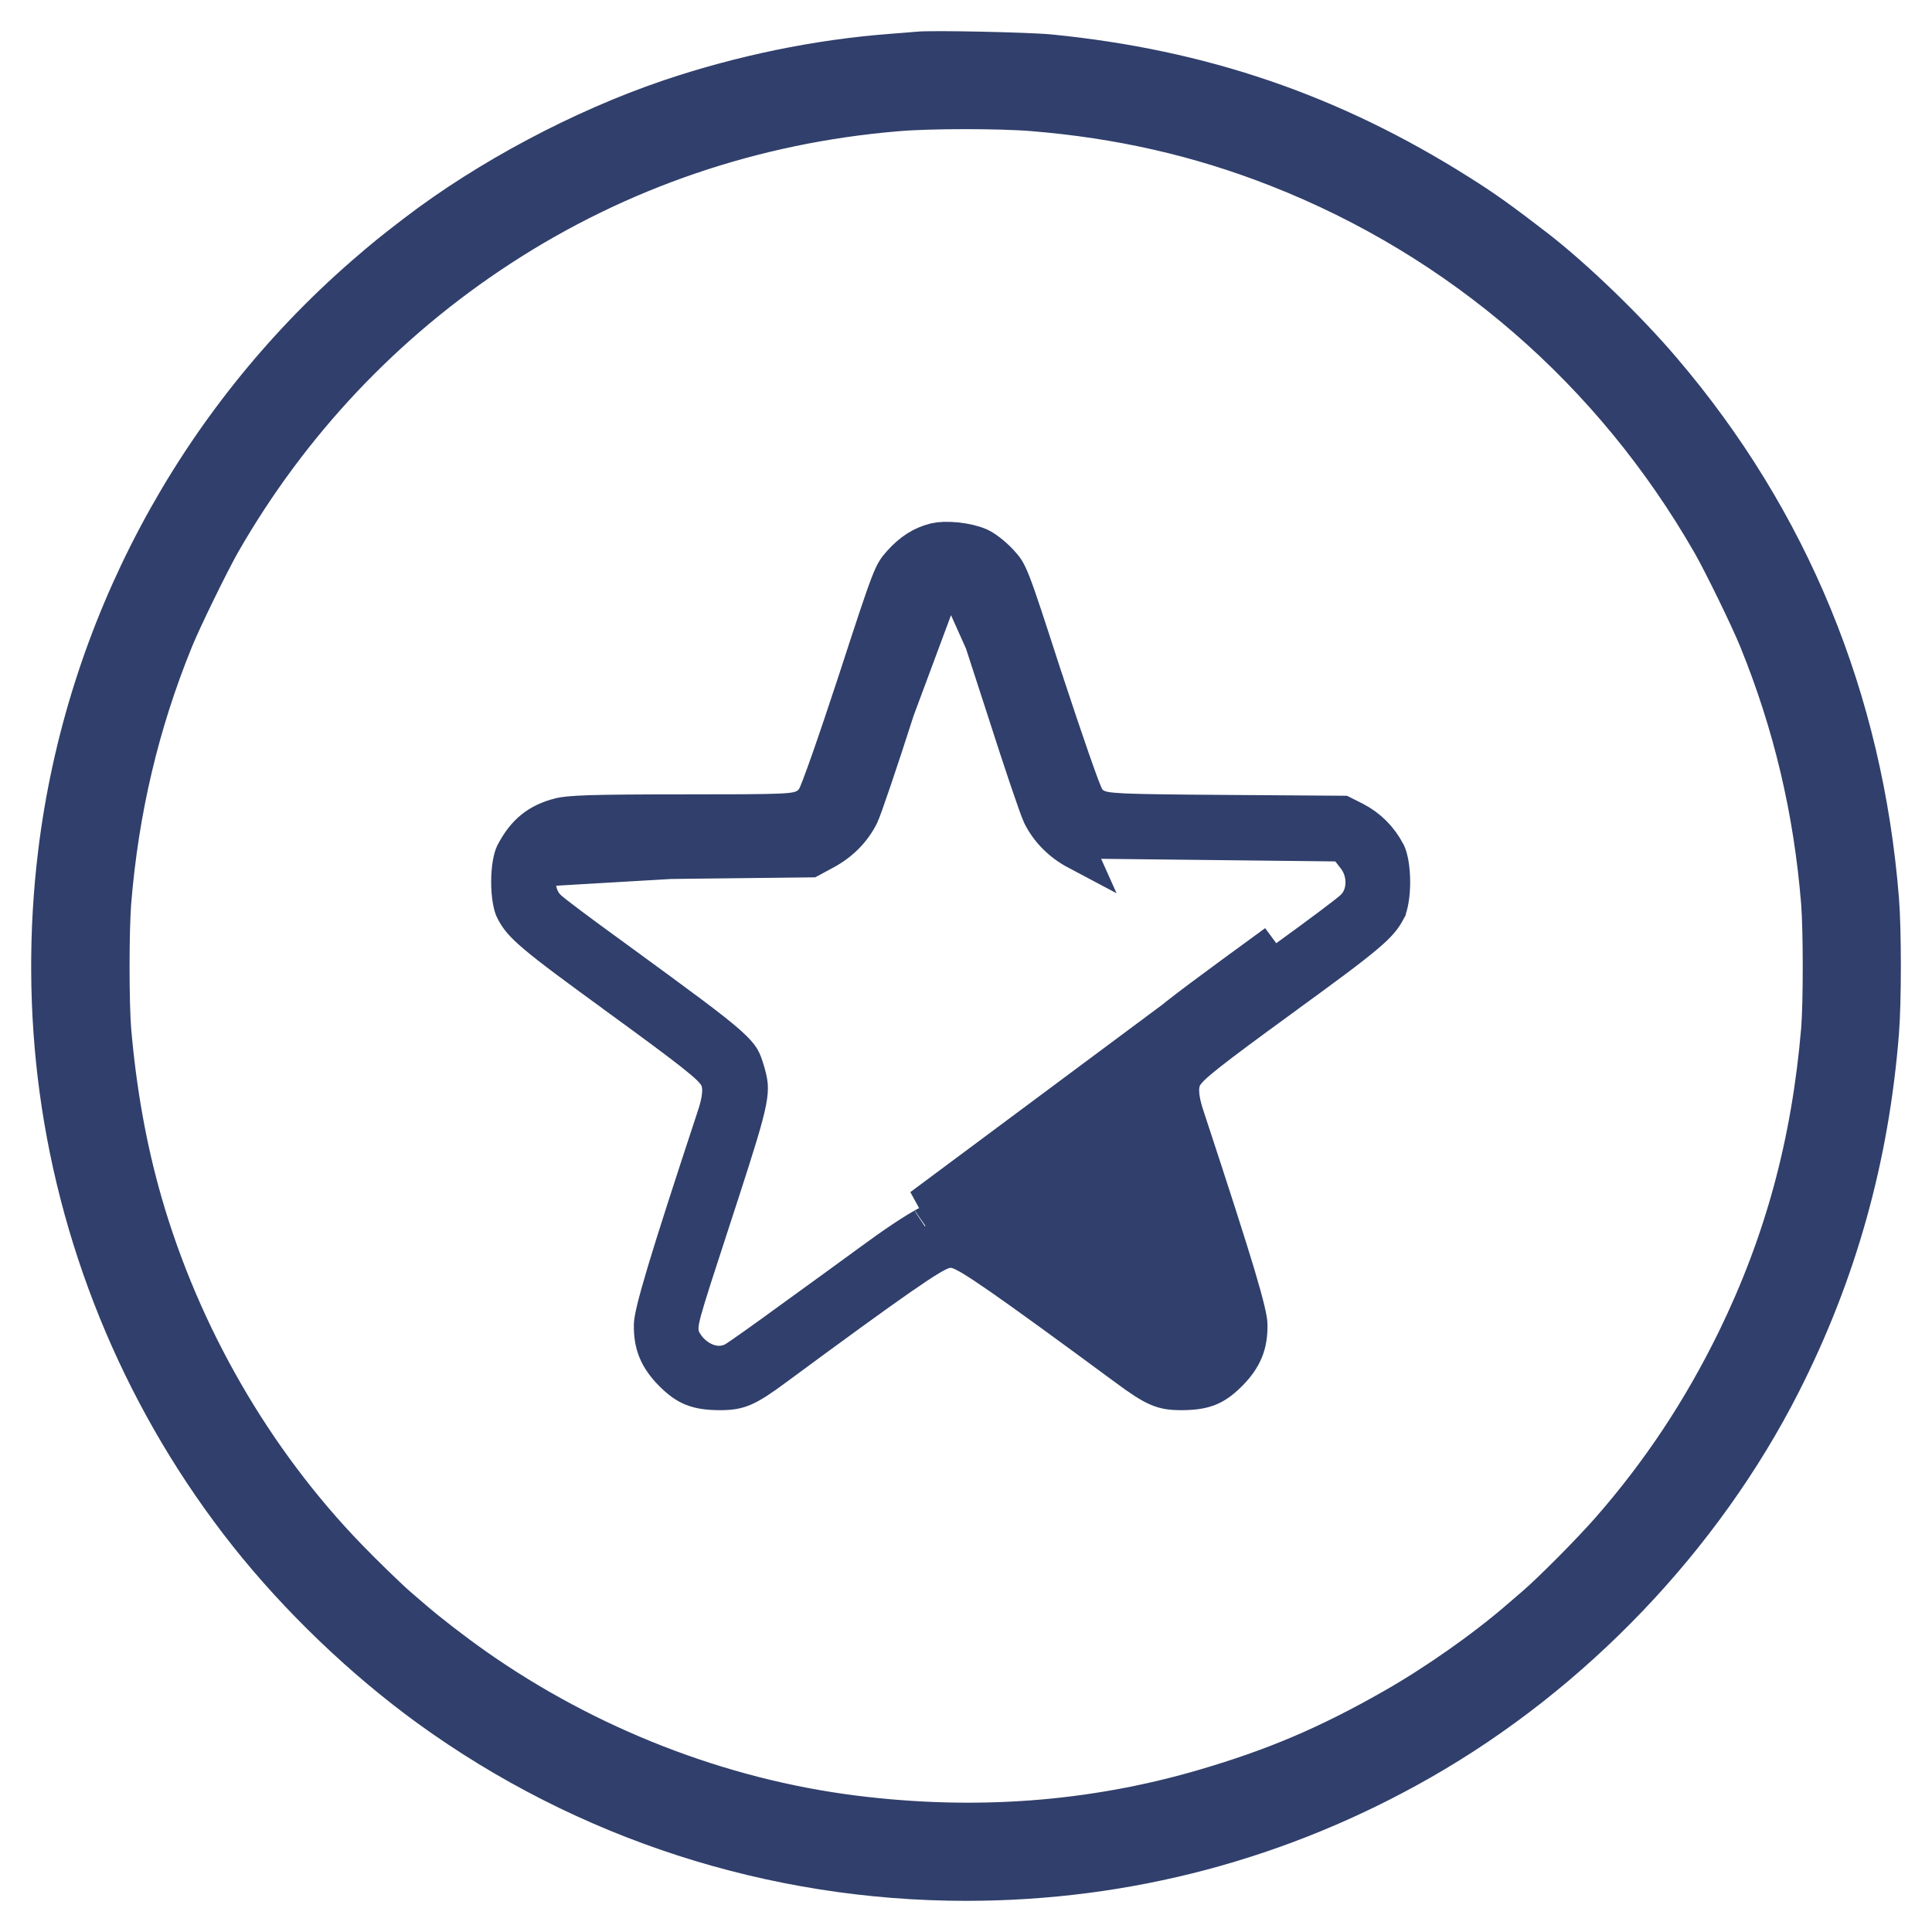
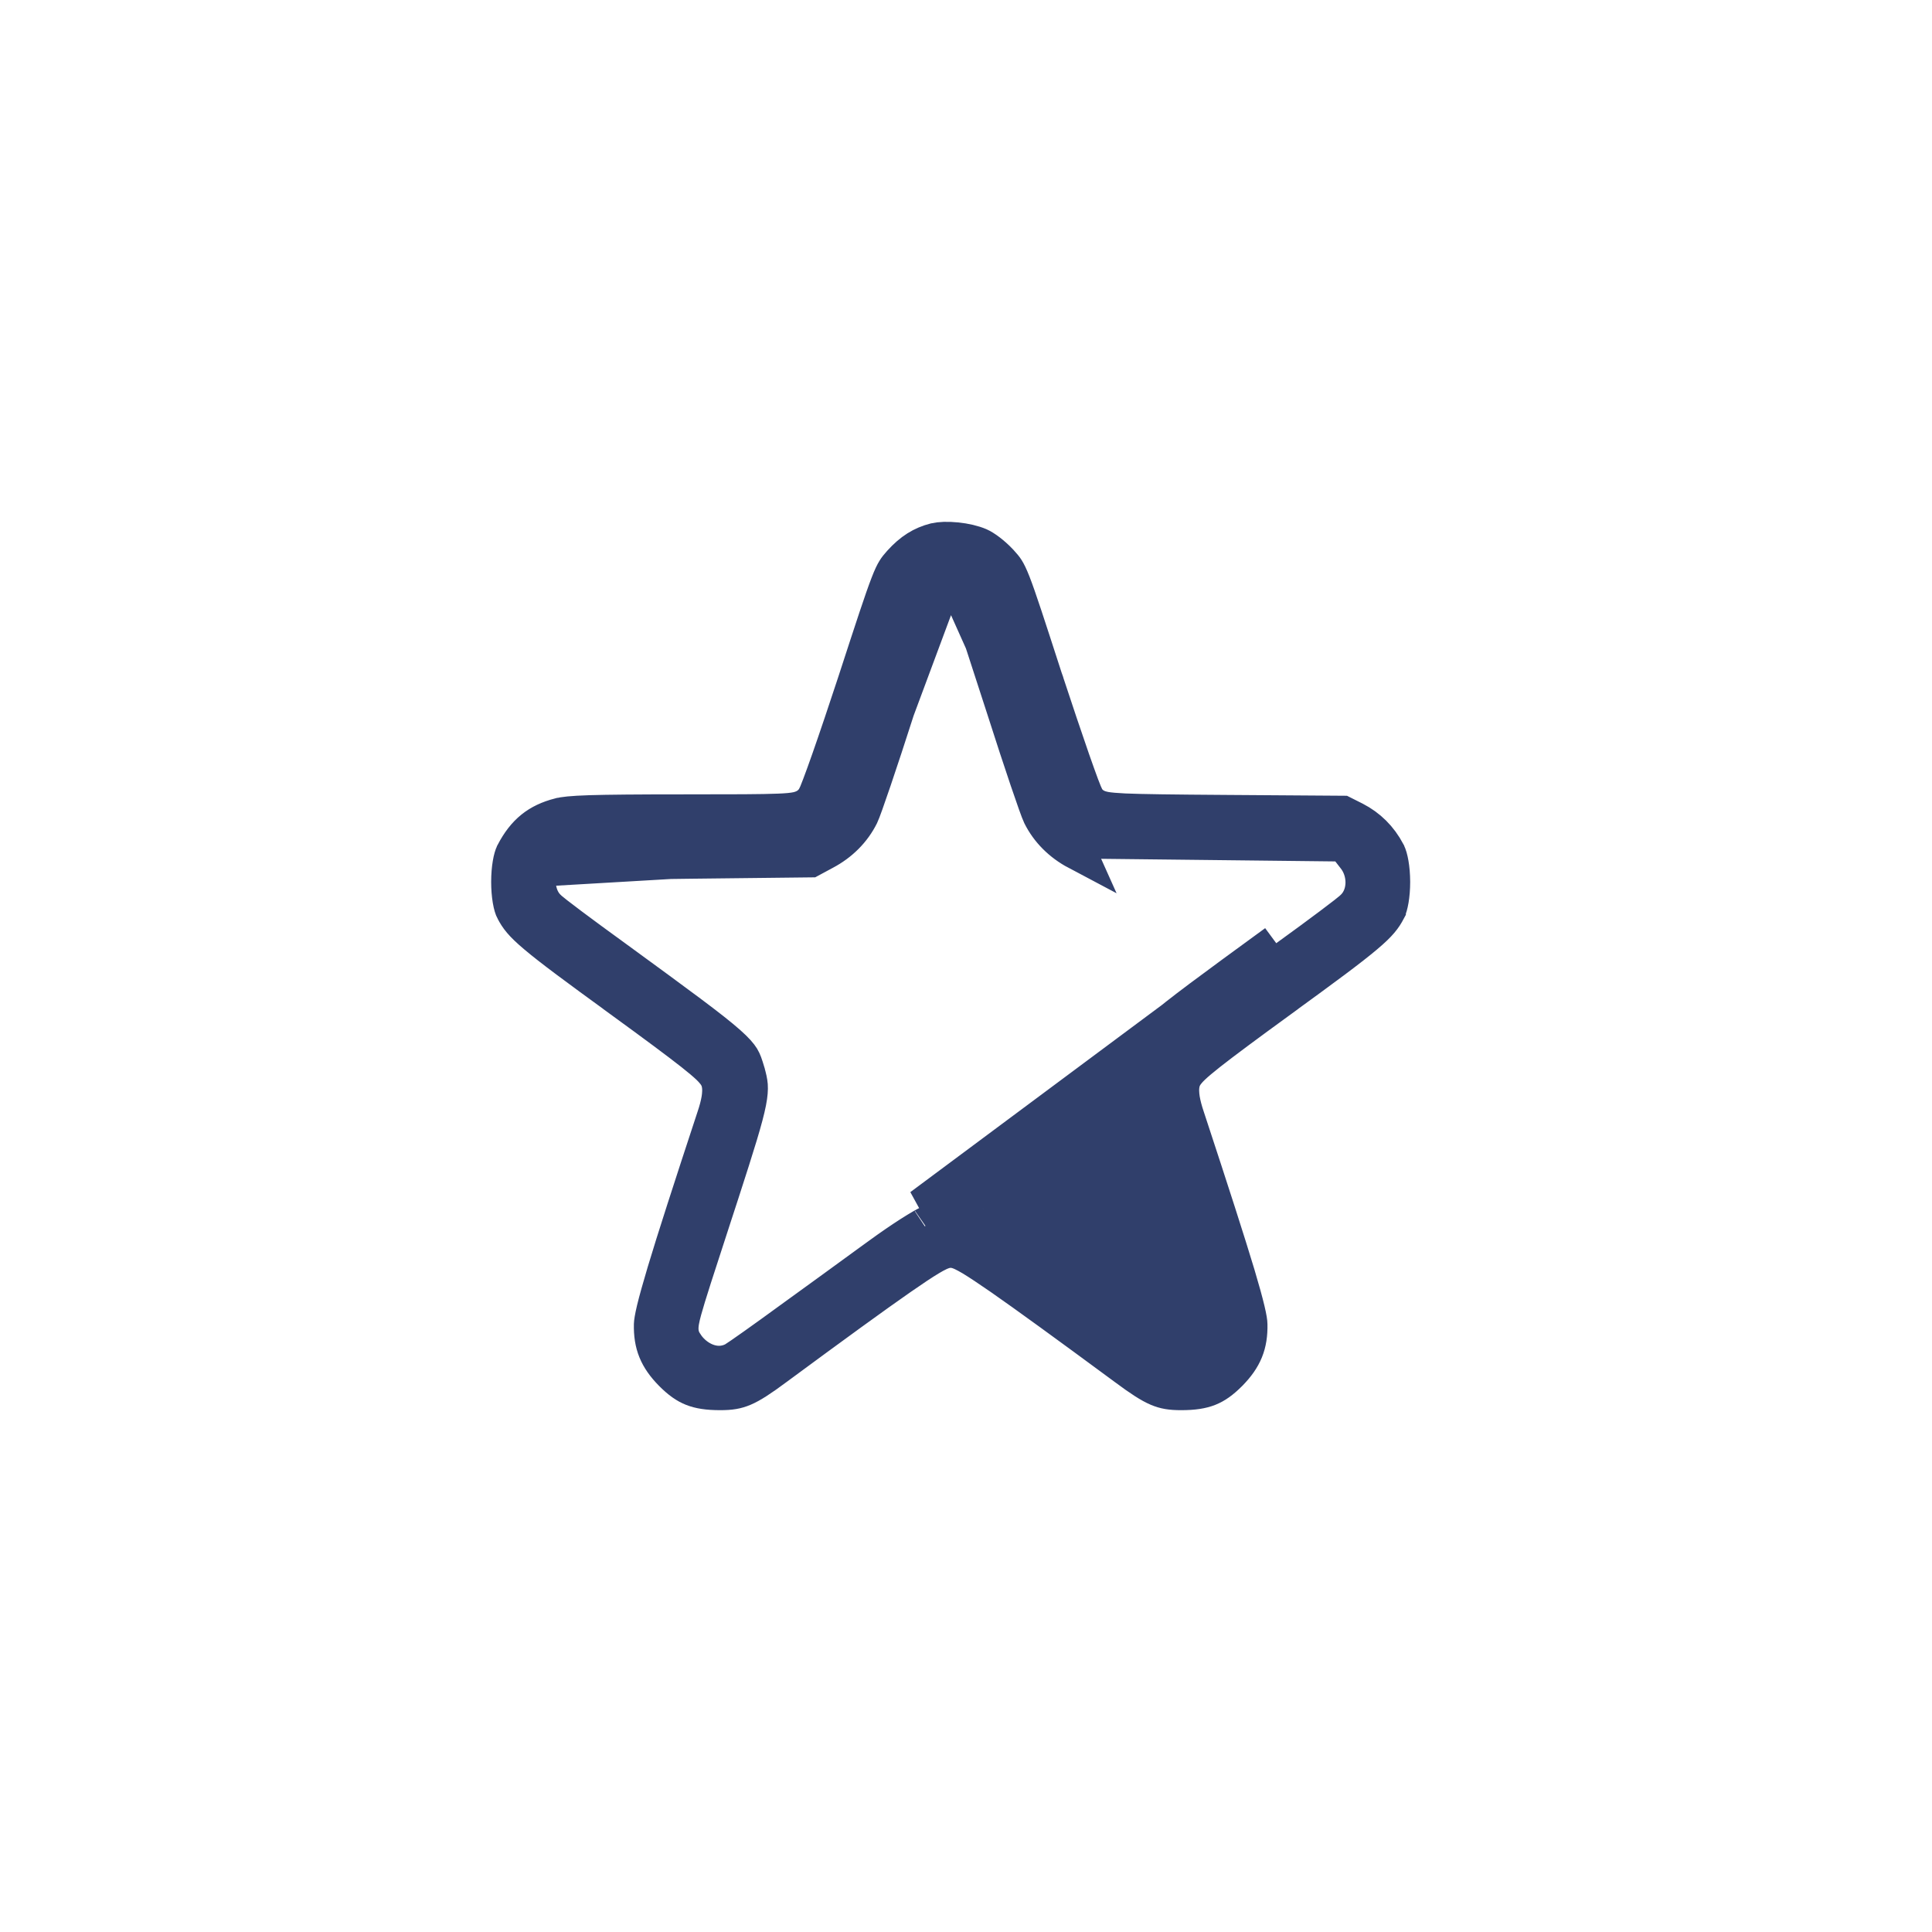
<svg xmlns="http://www.w3.org/2000/svg" width="31" height="31" viewBox="0 0 31 31" fill="none">
  <path d="M18.663 19.237L18.948 19.144C18.991 19.276 19.032 19.399 19.069 19.515C19.343 20.354 19.484 20.788 19.548 21.022C19.581 21.144 19.608 21.259 19.599 21.362C19.592 21.429 19.572 21.483 19.546 21.529C19.536 21.548 19.525 21.563 19.52 21.57L19.52 21.57L19.511 21.584L19.512 21.584L19.504 21.595C19.352 21.813 19.037 21.989 18.734 21.837L18.725 21.832L18.717 21.827C18.69 21.811 18.623 21.765 18.547 21.711C18.462 21.652 18.347 21.57 18.209 21.471C17.934 21.274 17.567 21.01 17.176 20.727L17.175 20.726C16.786 20.442 16.41 20.176 16.119 19.976C15.973 19.876 15.849 19.793 15.756 19.733C15.709 19.704 15.672 19.68 15.645 19.664C15.626 19.653 15.616 19.648 15.613 19.647C15.409 19.574 15.088 19.575 14.893 19.649L14.891 19.65C14.892 19.649 14.884 19.652 14.866 19.661C14.85 19.67 14.829 19.681 14.803 19.696C14.751 19.726 14.687 19.765 14.613 19.812C14.466 19.906 14.29 20.027 14.12 20.151C14.074 20.184 14.024 20.22 13.971 20.259C13.609 20.523 13.076 20.911 12.699 21.183C12.274 21.494 11.86 21.787 11.791 21.827L11.783 21.832L11.774 21.837C11.471 21.989 11.156 21.813 11.004 21.595L11.004 21.595L10.997 21.584L10.988 21.57L10.988 21.57C10.983 21.563 10.972 21.548 10.962 21.529C10.936 21.483 10.916 21.429 10.91 21.362C10.9 21.259 10.927 21.144 10.96 21.022C11.024 20.788 11.165 20.354 11.439 19.515C11.476 19.399 11.517 19.276 11.56 19.144C11.818 18.348 11.945 17.941 11.996 17.68C12.02 17.556 12.024 17.479 12.02 17.417C12.015 17.355 12.001 17.294 11.973 17.197L11.973 17.196C11.939 17.083 11.922 17.034 11.892 16.983C11.861 16.933 11.806 16.865 11.676 16.75C11.409 16.513 10.9 16.141 9.855 15.378C9.59 15.186 9.339 15.002 9.15 14.86C9.055 14.789 8.974 14.727 8.915 14.681C8.885 14.657 8.859 14.636 8.838 14.619L8.837 14.619C8.826 14.609 8.802 14.59 8.782 14.569C8.65 14.438 8.614 14.259 8.618 14.122C8.623 13.983 8.671 13.809 8.804 13.686L8.804 13.686L8.807 13.683C8.869 13.627 8.939 13.589 9.039 13.566C9.118 13.548 9.221 13.539 9.357 13.532C9.634 13.518 10.132 13.511 11.05 13.5L11.05 13.5L12.925 13.479L13.079 13.396L13.079 13.396L13.082 13.394C13.288 13.286 13.442 13.128 13.534 12.942C13.534 12.943 13.534 12.942 13.535 12.941C13.536 12.937 13.541 12.925 13.55 12.902C13.562 12.873 13.576 12.835 13.593 12.787C13.627 12.691 13.672 12.563 13.723 12.411C13.826 12.106 13.957 11.709 14.09 11.294L14.09 11.293C14.399 10.336 14.553 9.86 14.643 9.618C14.686 9.504 14.726 9.408 14.778 9.338C14.845 9.246 14.926 9.208 14.952 9.196C14.954 9.195 14.956 9.194 14.958 9.193L14.958 9.193L14.961 9.192C15.034 9.156 15.128 9.116 15.242 9.115C15.355 9.113 15.45 9.15 15.522 9.182L15.522 9.182L15.53 9.185C15.53 9.185 15.53 9.186 15.531 9.186C15.542 9.19 15.64 9.227 15.716 9.321C15.775 9.394 15.818 9.494 15.86 9.605C15.94 9.817 16.069 10.217 16.317 10.982C16.349 11.079 16.382 11.183 16.418 11.292L16.418 11.294C16.551 11.709 16.682 12.106 16.785 12.411C16.837 12.563 16.881 12.691 16.915 12.787C16.932 12.835 16.947 12.873 16.958 12.902C16.967 12.925 16.972 12.937 16.973 12.941C16.974 12.942 16.974 12.943 16.974 12.942C17.066 13.128 17.221 13.286 17.426 13.394L17.426 13.394L17.429 13.396L17.583 13.479L19.466 13.5L21.429 13.522L21.572 13.524L21.661 13.636L21.742 13.74C21.841 13.861 21.887 14.01 21.889 14.15C21.891 14.286 21.85 14.45 21.723 14.572C21.703 14.592 21.682 14.609 21.671 14.619L21.67 14.619C21.649 14.636 21.623 14.657 21.593 14.681C21.534 14.727 21.453 14.789 21.358 14.86C21.169 15.002 20.919 15.186 20.653 15.378C19.608 16.141 19.1 16.513 18.832 16.75C18.702 16.865 18.647 16.933 18.616 16.983C18.586 17.034 18.569 17.083 18.535 17.196L18.535 17.197C18.507 17.294 18.493 17.355 18.488 17.417C18.484 17.479 18.488 17.556 18.512 17.68C18.563 17.941 18.69 18.348 18.948 19.144L18.663 19.237ZM18.663 19.237C18.152 17.66 18.125 17.524 18.248 17.111C18.379 16.668 18.401 16.65 20.477 15.135L14.786 19.369C15.053 19.267 15.455 19.267 15.726 19.369C15.84 19.412 16.57 19.913 17.352 20.484C18.134 21.05 18.816 21.538 18.869 21.569C18.991 21.63 19.157 21.569 19.258 21.424C19.268 21.406 19.279 21.394 19.286 21.38C19.337 21.287 19.282 21.136 18.663 19.237ZM13.222 13.66L13.003 13.778L11.054 13.8C9.21 13.822 9.096 13.826 9.008 13.906L13.222 13.66ZM13.222 13.66C13.48 13.524 13.681 13.322 13.803 13.076C13.851 12.979 14.109 12.219 14.376 11.385M13.222 13.66L14.376 11.385M14.376 11.385C14.978 9.517 14.979 9.517 15.083 9.466C15.086 9.465 15.089 9.463 15.092 9.461M14.376 11.385L15.092 9.461M15.092 9.461C15.219 9.4 15.271 9.4 15.403 9.457M15.092 9.461L15.403 9.457M15.403 9.457C15.418 9.465 15.432 9.47 15.444 9.477C15.535 9.527 15.576 9.668 16.133 11.385C16.399 12.219 16.657 12.979 16.705 13.076C16.827 13.322 17.029 13.524 17.286 13.66L15.403 9.457ZM13.747 10.92L13.747 10.921C13.587 11.407 13.435 11.859 13.317 12.195C13.258 12.363 13.207 12.504 13.168 12.606C13.149 12.657 13.131 12.701 13.117 12.736C13.109 12.753 13.101 12.771 13.092 12.788C13.092 12.788 13.092 12.788 13.092 12.788C13.089 12.794 13.074 12.825 13.047 12.857L13.047 12.857C12.978 12.941 12.891 12.982 12.798 13.004C12.721 13.021 12.621 13.029 12.495 13.034C12.236 13.045 11.778 13.046 10.953 13.046C10.227 13.046 9.77 13.05 9.469 13.059C9.163 13.069 9.044 13.085 8.98 13.102L8.979 13.102C8.64 13.19 8.428 13.357 8.251 13.694L8.251 13.694L8.25 13.697C8.217 13.758 8.181 13.929 8.181 14.151C8.181 14.254 8.189 14.353 8.203 14.437C8.218 14.526 8.237 14.579 8.249 14.6L8.249 14.6L8.251 14.603C8.311 14.717 8.374 14.809 8.604 15.003C8.845 15.207 9.247 15.505 9.976 16.034L9.976 16.035C10.524 16.434 10.888 16.704 11.119 16.886C11.233 16.976 11.321 17.05 11.384 17.11C11.415 17.14 11.445 17.172 11.471 17.205C11.492 17.231 11.529 17.282 11.548 17.35C11.578 17.454 11.566 17.566 11.554 17.642C11.539 17.731 11.512 17.831 11.478 17.931C11.092 19.103 10.838 19.89 10.681 20.413C10.603 20.675 10.549 20.868 10.515 21.008C10.48 21.154 10.472 21.223 10.471 21.249L10.471 21.25C10.464 21.569 10.552 21.786 10.787 22.025C10.914 22.153 11.015 22.222 11.119 22.263C11.226 22.305 11.357 22.327 11.556 22.327C11.721 22.327 11.819 22.31 11.927 22.264C12.047 22.213 12.195 22.118 12.448 21.93L12.449 21.929C13.395 21.231 14.027 20.772 14.437 20.487C14.641 20.345 14.795 20.243 14.908 20.175C14.963 20.142 15.015 20.113 15.061 20.092C15.094 20.077 15.168 20.043 15.254 20.043C15.34 20.043 15.414 20.077 15.447 20.092C15.493 20.113 15.544 20.142 15.601 20.175C15.713 20.243 15.867 20.345 16.072 20.487C16.481 20.772 17.113 21.231 18.059 21.929L18.06 21.93C18.313 22.118 18.461 22.213 18.581 22.264C18.689 22.31 18.787 22.327 18.951 22.327C19.151 22.327 19.282 22.305 19.389 22.263C19.493 22.222 19.594 22.153 19.721 22.025C19.956 21.786 20.044 21.569 20.037 21.25L20.037 21.249C20.037 21.221 20.029 21.156 19.997 21.022C19.966 20.891 19.916 20.709 19.84 20.454C19.687 19.945 19.434 19.158 19.03 17.931C18.996 17.831 18.969 17.731 18.954 17.642C18.942 17.566 18.93 17.454 18.96 17.35C18.979 17.282 19.016 17.231 19.037 17.205C19.062 17.172 19.093 17.14 19.124 17.11C19.187 17.05 19.275 16.976 19.389 16.886C19.62 16.704 19.984 16.434 20.532 16.035L20.532 16.034C21.261 15.505 21.663 15.207 21.904 15.003C22.134 14.809 22.197 14.717 22.258 14.603L22.258 14.602C22.291 14.541 22.327 14.371 22.327 14.149C22.326 13.928 22.29 13.755 22.254 13.688L22.253 13.685C22.128 13.45 21.954 13.279 21.73 13.163L21.541 13.068L19.684 13.055L19.683 13.055C18.812 13.049 18.321 13.043 18.041 13.031C17.904 13.024 17.801 13.016 17.724 13.002C17.644 12.986 17.547 12.956 17.469 12.871L17.469 12.871L17.464 12.866C17.43 12.828 17.41 12.784 17.409 12.781C17.401 12.766 17.394 12.749 17.387 12.732C17.373 12.699 17.356 12.655 17.337 12.605C17.299 12.503 17.249 12.363 17.19 12.195C17.073 11.859 16.921 11.407 16.761 10.921L16.761 10.92L16.75 10.889C16.469 10.021 16.332 9.598 16.239 9.36C16.193 9.243 16.163 9.185 16.139 9.147C16.116 9.11 16.092 9.083 16.038 9.023C15.92 8.898 15.788 8.801 15.707 8.766C15.616 8.727 15.485 8.695 15.344 8.681C15.202 8.666 15.081 8.673 15.007 8.69C14.797 8.744 14.634 8.845 14.459 9.038C14.412 9.091 14.39 9.118 14.367 9.156C14.342 9.196 14.311 9.258 14.265 9.378C14.17 9.623 14.029 10.054 13.747 10.92Z" fill="#303F6B" stroke="#303F6B" stroke-width="0.6" />
-   <path d="M14.736 1.008C14.69 1.013 14.501 1.027 14.317 1.042C13.153 1.13 11.943 1.379 10.796 1.767C9.414 2.237 7.926 3.027 6.784 3.902C6.398 4.199 6.298 4.28 5.982 4.553C3.287 6.894 1.543 10.168 1.11 13.701C0.957 14.945 0.964 16.231 1.131 17.462C1.479 20.025 2.518 22.466 4.123 24.493C4.928 25.509 5.953 26.491 6.999 27.25C9.469 29.039 12.436 30 15.502 30C18.046 30 20.486 29.353 22.7 28.091C25.114 26.716 27.174 24.558 28.419 22.105C29.303 20.361 29.813 18.54 29.971 16.552C30.01 16.071 30.01 14.918 29.971 14.444C29.717 11.277 28.549 8.439 26.525 6.067C25.962 5.406 25.138 4.611 24.532 4.141C23.983 3.717 23.694 3.509 23.31 3.269C21.291 1.993 19.241 1.291 16.831 1.051C16.496 1.018 14.939 0.984 14.736 1.008ZM16.58 1.605C17.996 1.72 19.291 2.014 20.568 2.515C23.552 3.686 26.019 5.823 27.624 8.623C27.811 8.949 28.252 9.854 28.388 10.192C28.946 11.565 29.277 12.964 29.399 14.468C29.435 14.938 29.435 16.099 29.399 16.54C29.241 18.389 28.802 19.999 28.031 21.582C27.471 22.727 26.802 23.736 25.983 24.673C25.672 25.029 25.02 25.686 24.747 25.918C24.702 25.956 24.587 26.055 24.496 26.134C23.931 26.622 23.14 27.178 22.448 27.571C21.385 28.177 20.511 28.548 19.358 28.884C17.541 29.413 15.646 29.554 13.682 29.308C11.5 29.035 9.337 28.192 7.505 26.903C7.162 26.661 6.755 26.347 6.508 26.134C6.417 26.055 6.302 25.956 6.257 25.918C6.12 25.801 5.689 25.384 5.443 25.128C3.903 23.537 2.736 21.511 2.113 19.355C1.859 18.473 1.692 17.541 1.606 16.54C1.57 16.099 1.57 14.938 1.606 14.468C1.728 12.969 2.058 11.562 2.616 10.192C2.753 9.854 3.196 8.949 3.38 8.623C4.501 6.666 6.044 5.032 7.922 3.808C9.852 2.551 12.048 1.801 14.379 1.607C14.906 1.561 16.044 1.561 16.58 1.605Z" fill="#303F6B" stroke="#303F6B" />
</svg>